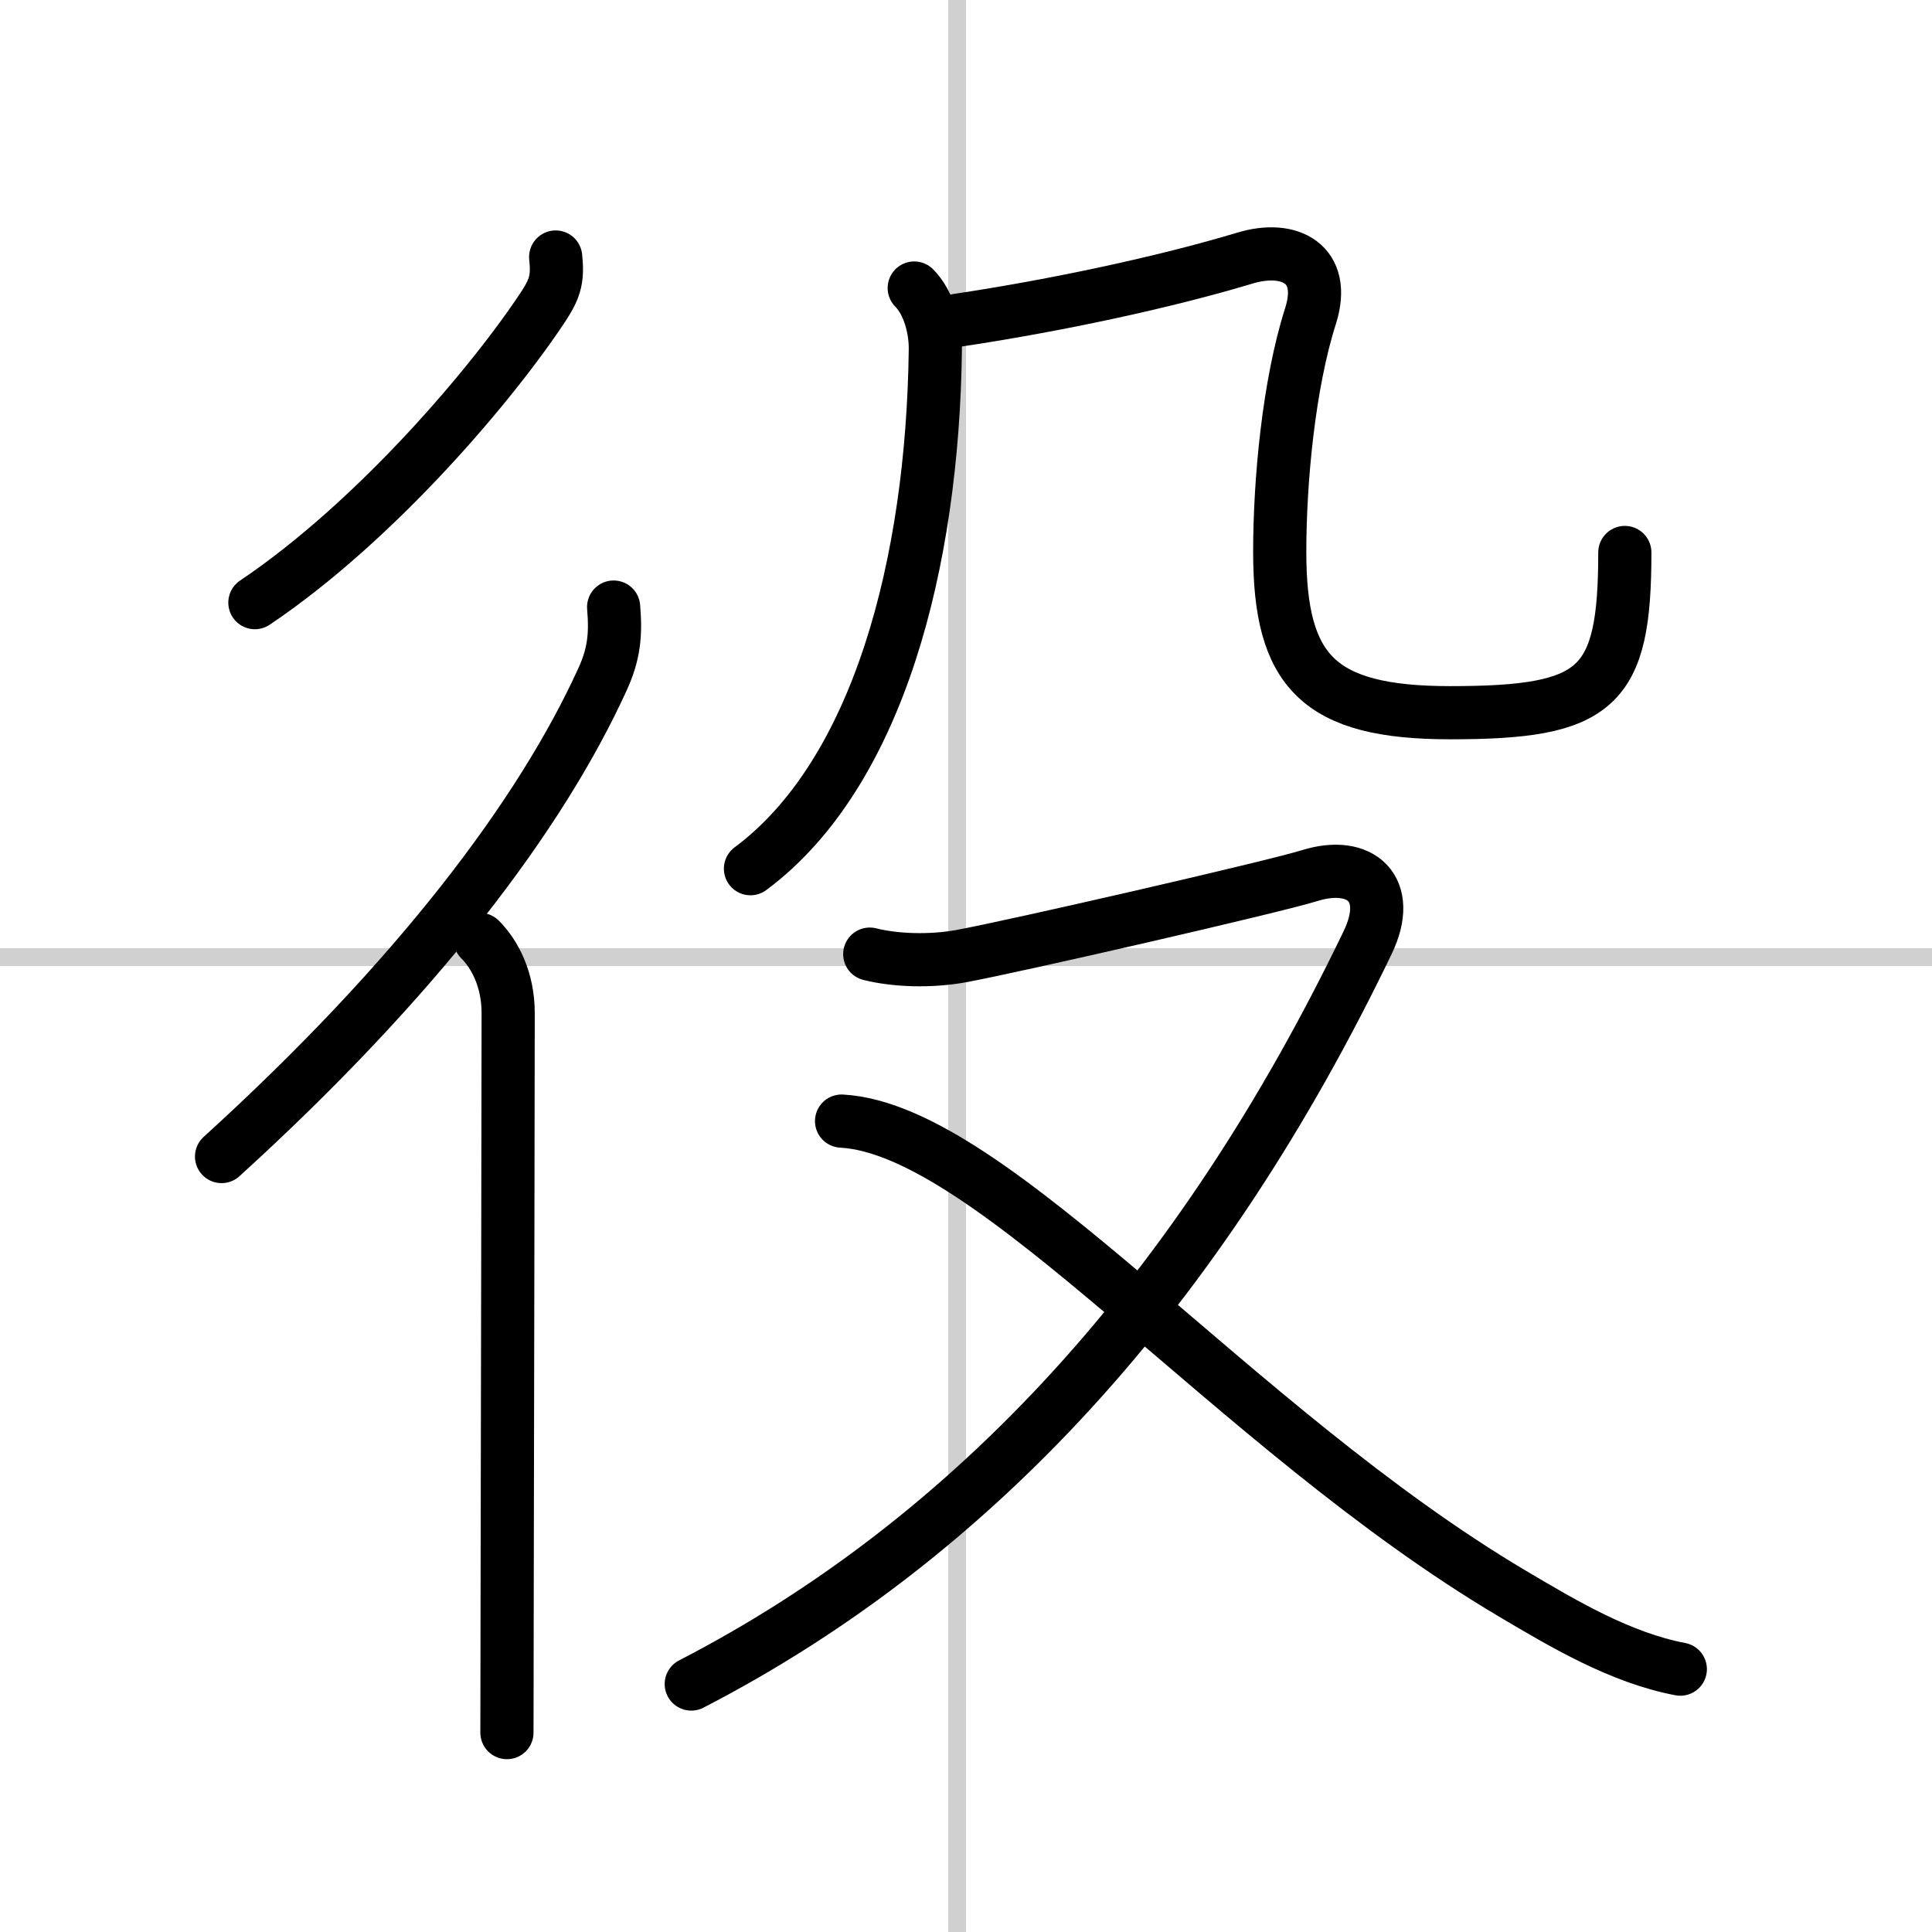
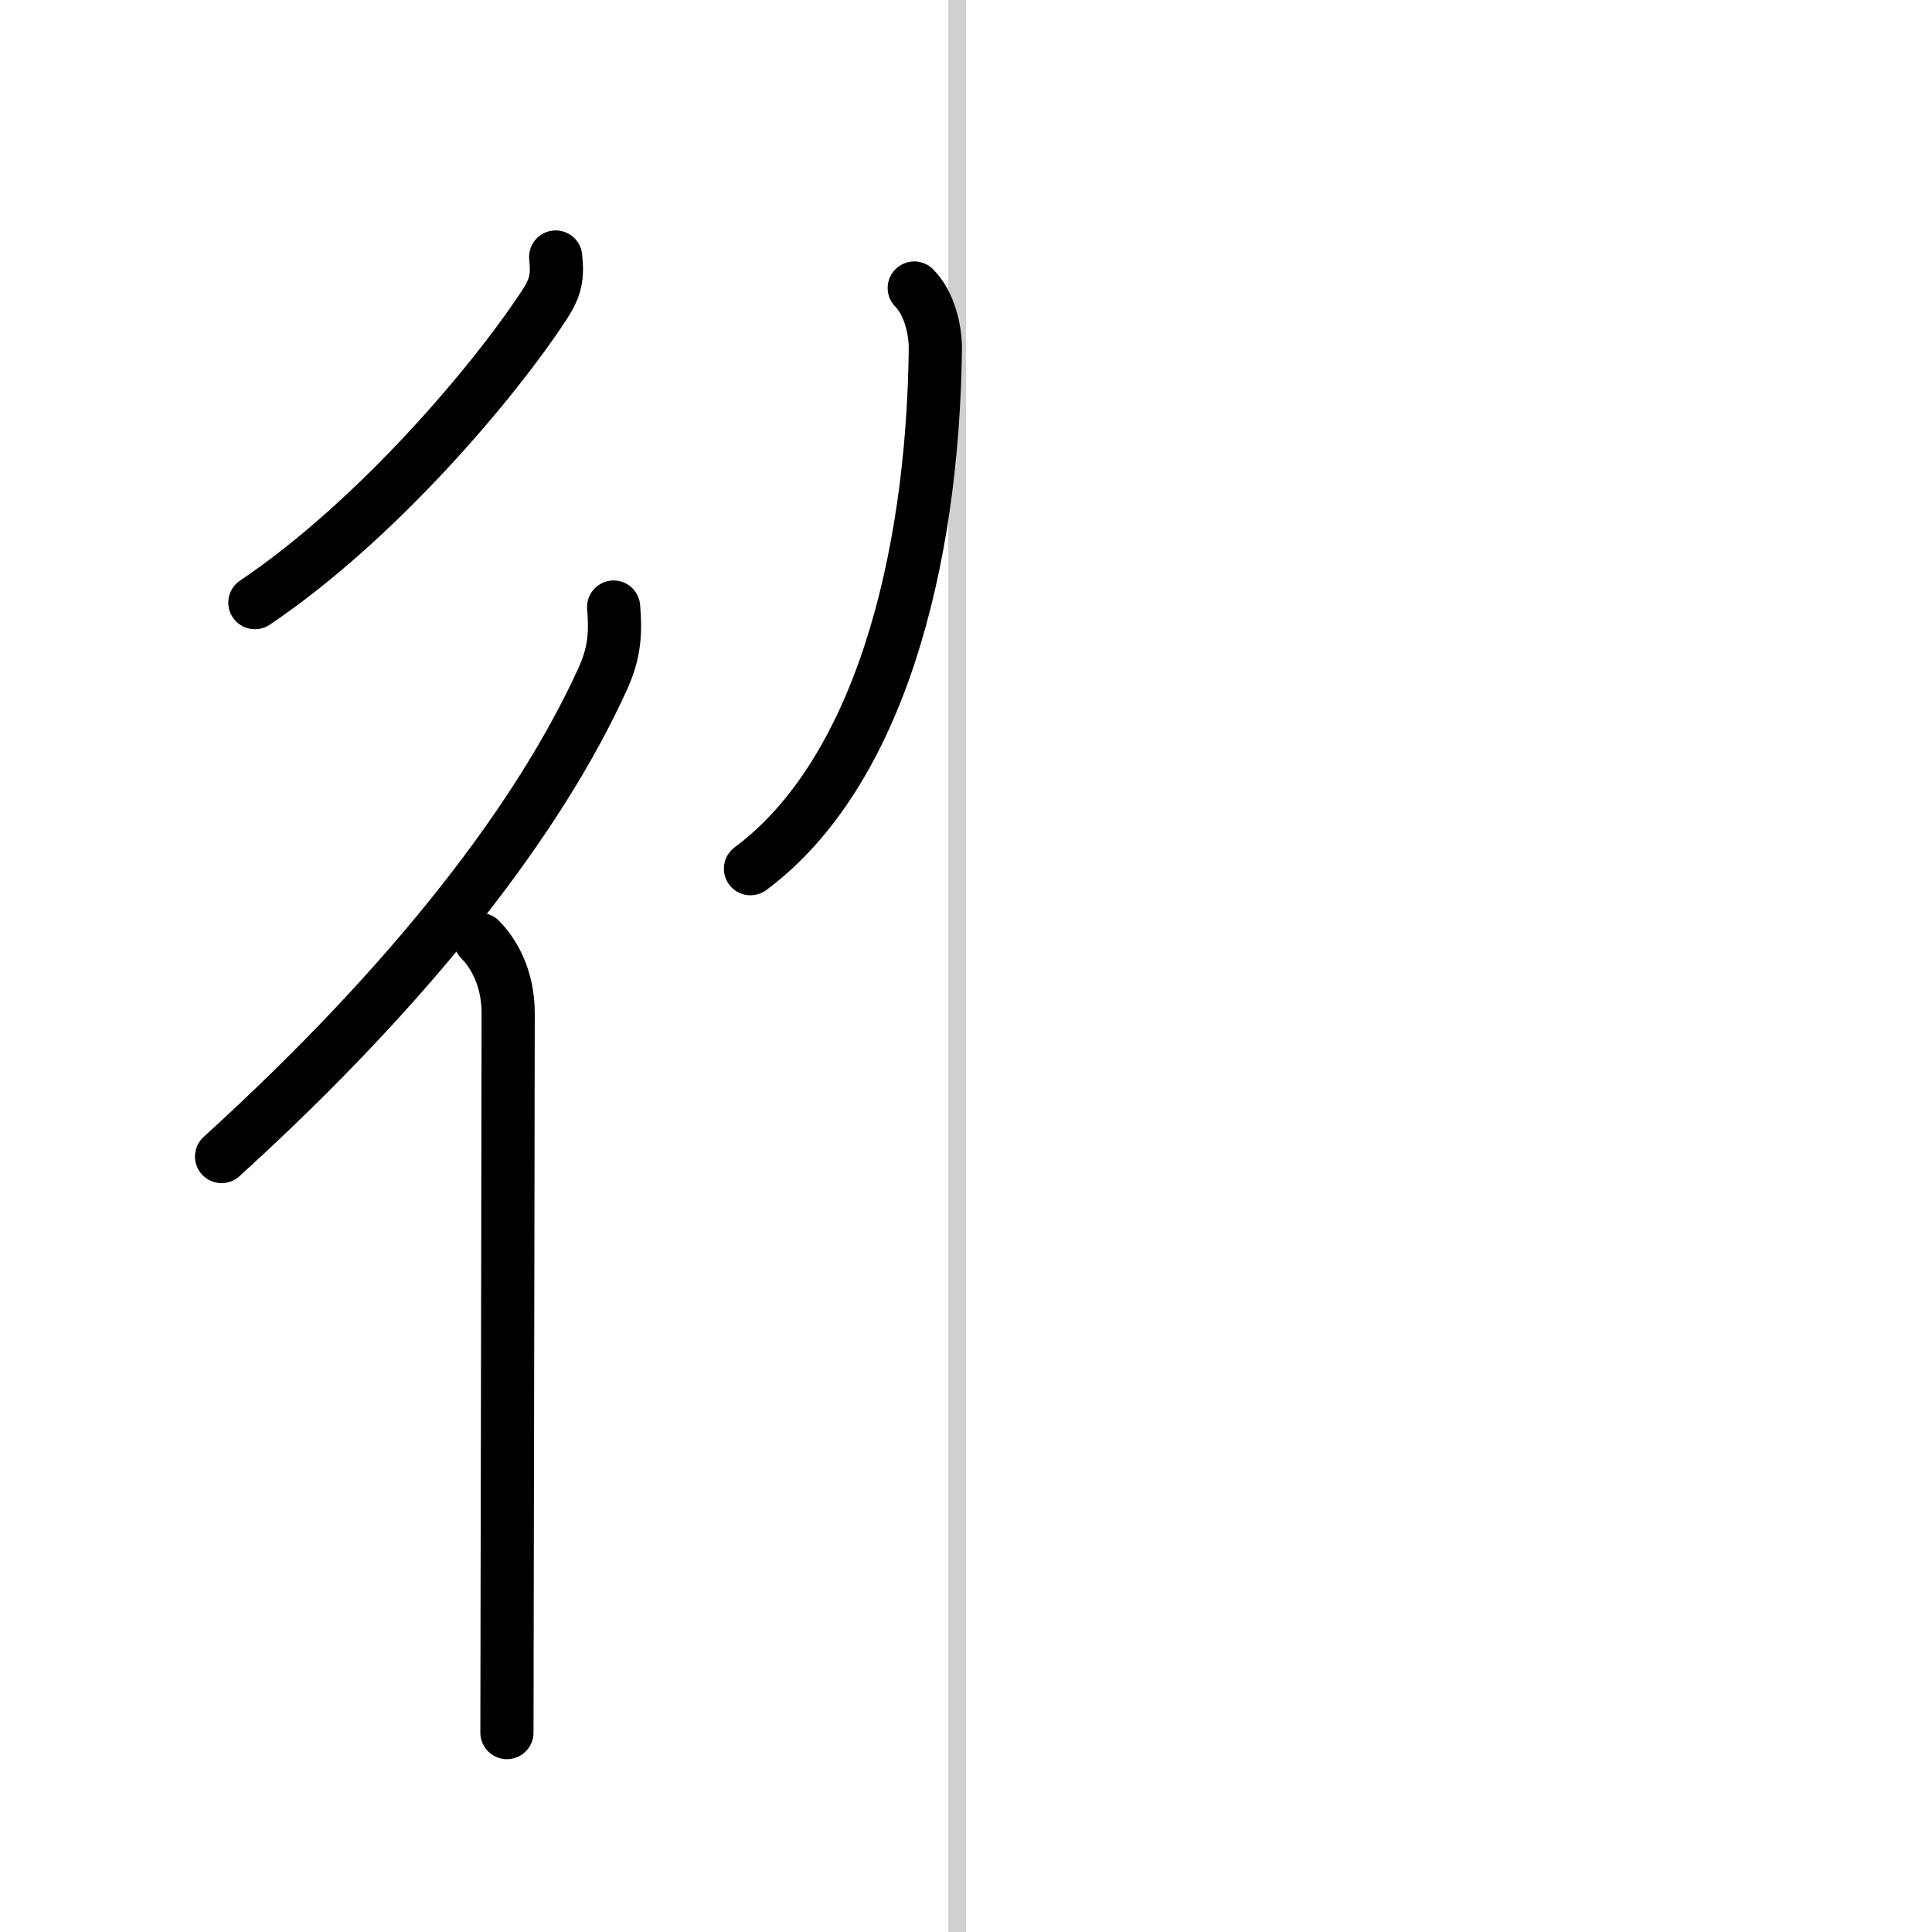
<svg xmlns="http://www.w3.org/2000/svg" width="400" height="400" viewBox="0 0 109 109">
  <rect x="0" y="0" width="109" height="109" fill="#808080" stroke="none" />
  <g fill="none" stroke="#000" stroke-linecap="round" stroke-linejoin="round" stroke-width="3">
    <rect width="100%" height="100%" fill="#fff" stroke="#fff" />
    <line x1="54" x2="54" y2="109" stroke="#d0d0d0" stroke-width="1" />
-     <line x2="109" y1="54" y2="54" stroke="#d0d0d0" stroke-width="1" />
    <path d="m31.35 14.5c0.12 1.15 0 1.71-0.63 2.69-2.85 4.36-9.47 12.19-16.34 16.81" />
    <path d="M34.62,34.25c0.13,1.55,0.03,2.63-0.62,4.06C30.5,46,23.5,55.25,12.5,65.25" />
    <path d="m27.08 53c0.83 0.83 1.59 2.25 1.59 4.16 0 3.36-0.04 23.53-0.06 34.47 0 2.77-0.01 4.96-0.01 6.12" />
    <path d="m51.58 16.25c0.83 0.83 1.21 2.32 1.19 3.49-0.15 12.01-3.21 23.9-10.43 29.27" />
-     <path d="m54.01 18.07c5.49-0.82 11.69-2.14 16.23-3.51 2.52-0.76 4.63 0.32 3.7 3.26-1.23 3.85-1.74 9.31-1.74 13.32 0 6.73 2.17 9.07 9.61 9.07 8.32 0 9.86-1.34 9.86-9.04" />
-     <path d="M49.07,53.83c1.48,0.37,3.43,0.42,5.12,0.12c2.96-0.54,17.69-3.92,19.7-4.55c2.86-0.89,4.74,0.73,3.27,3.78C67.74,72.76,55,86.75,39,95.01" />
-     <path d="m47.48 63.25c8.58 0.47 22.08 17.31 37.83 26.65 2.92 1.73 6.12 3.63 9.49 4.27" />
  </g>
</svg>